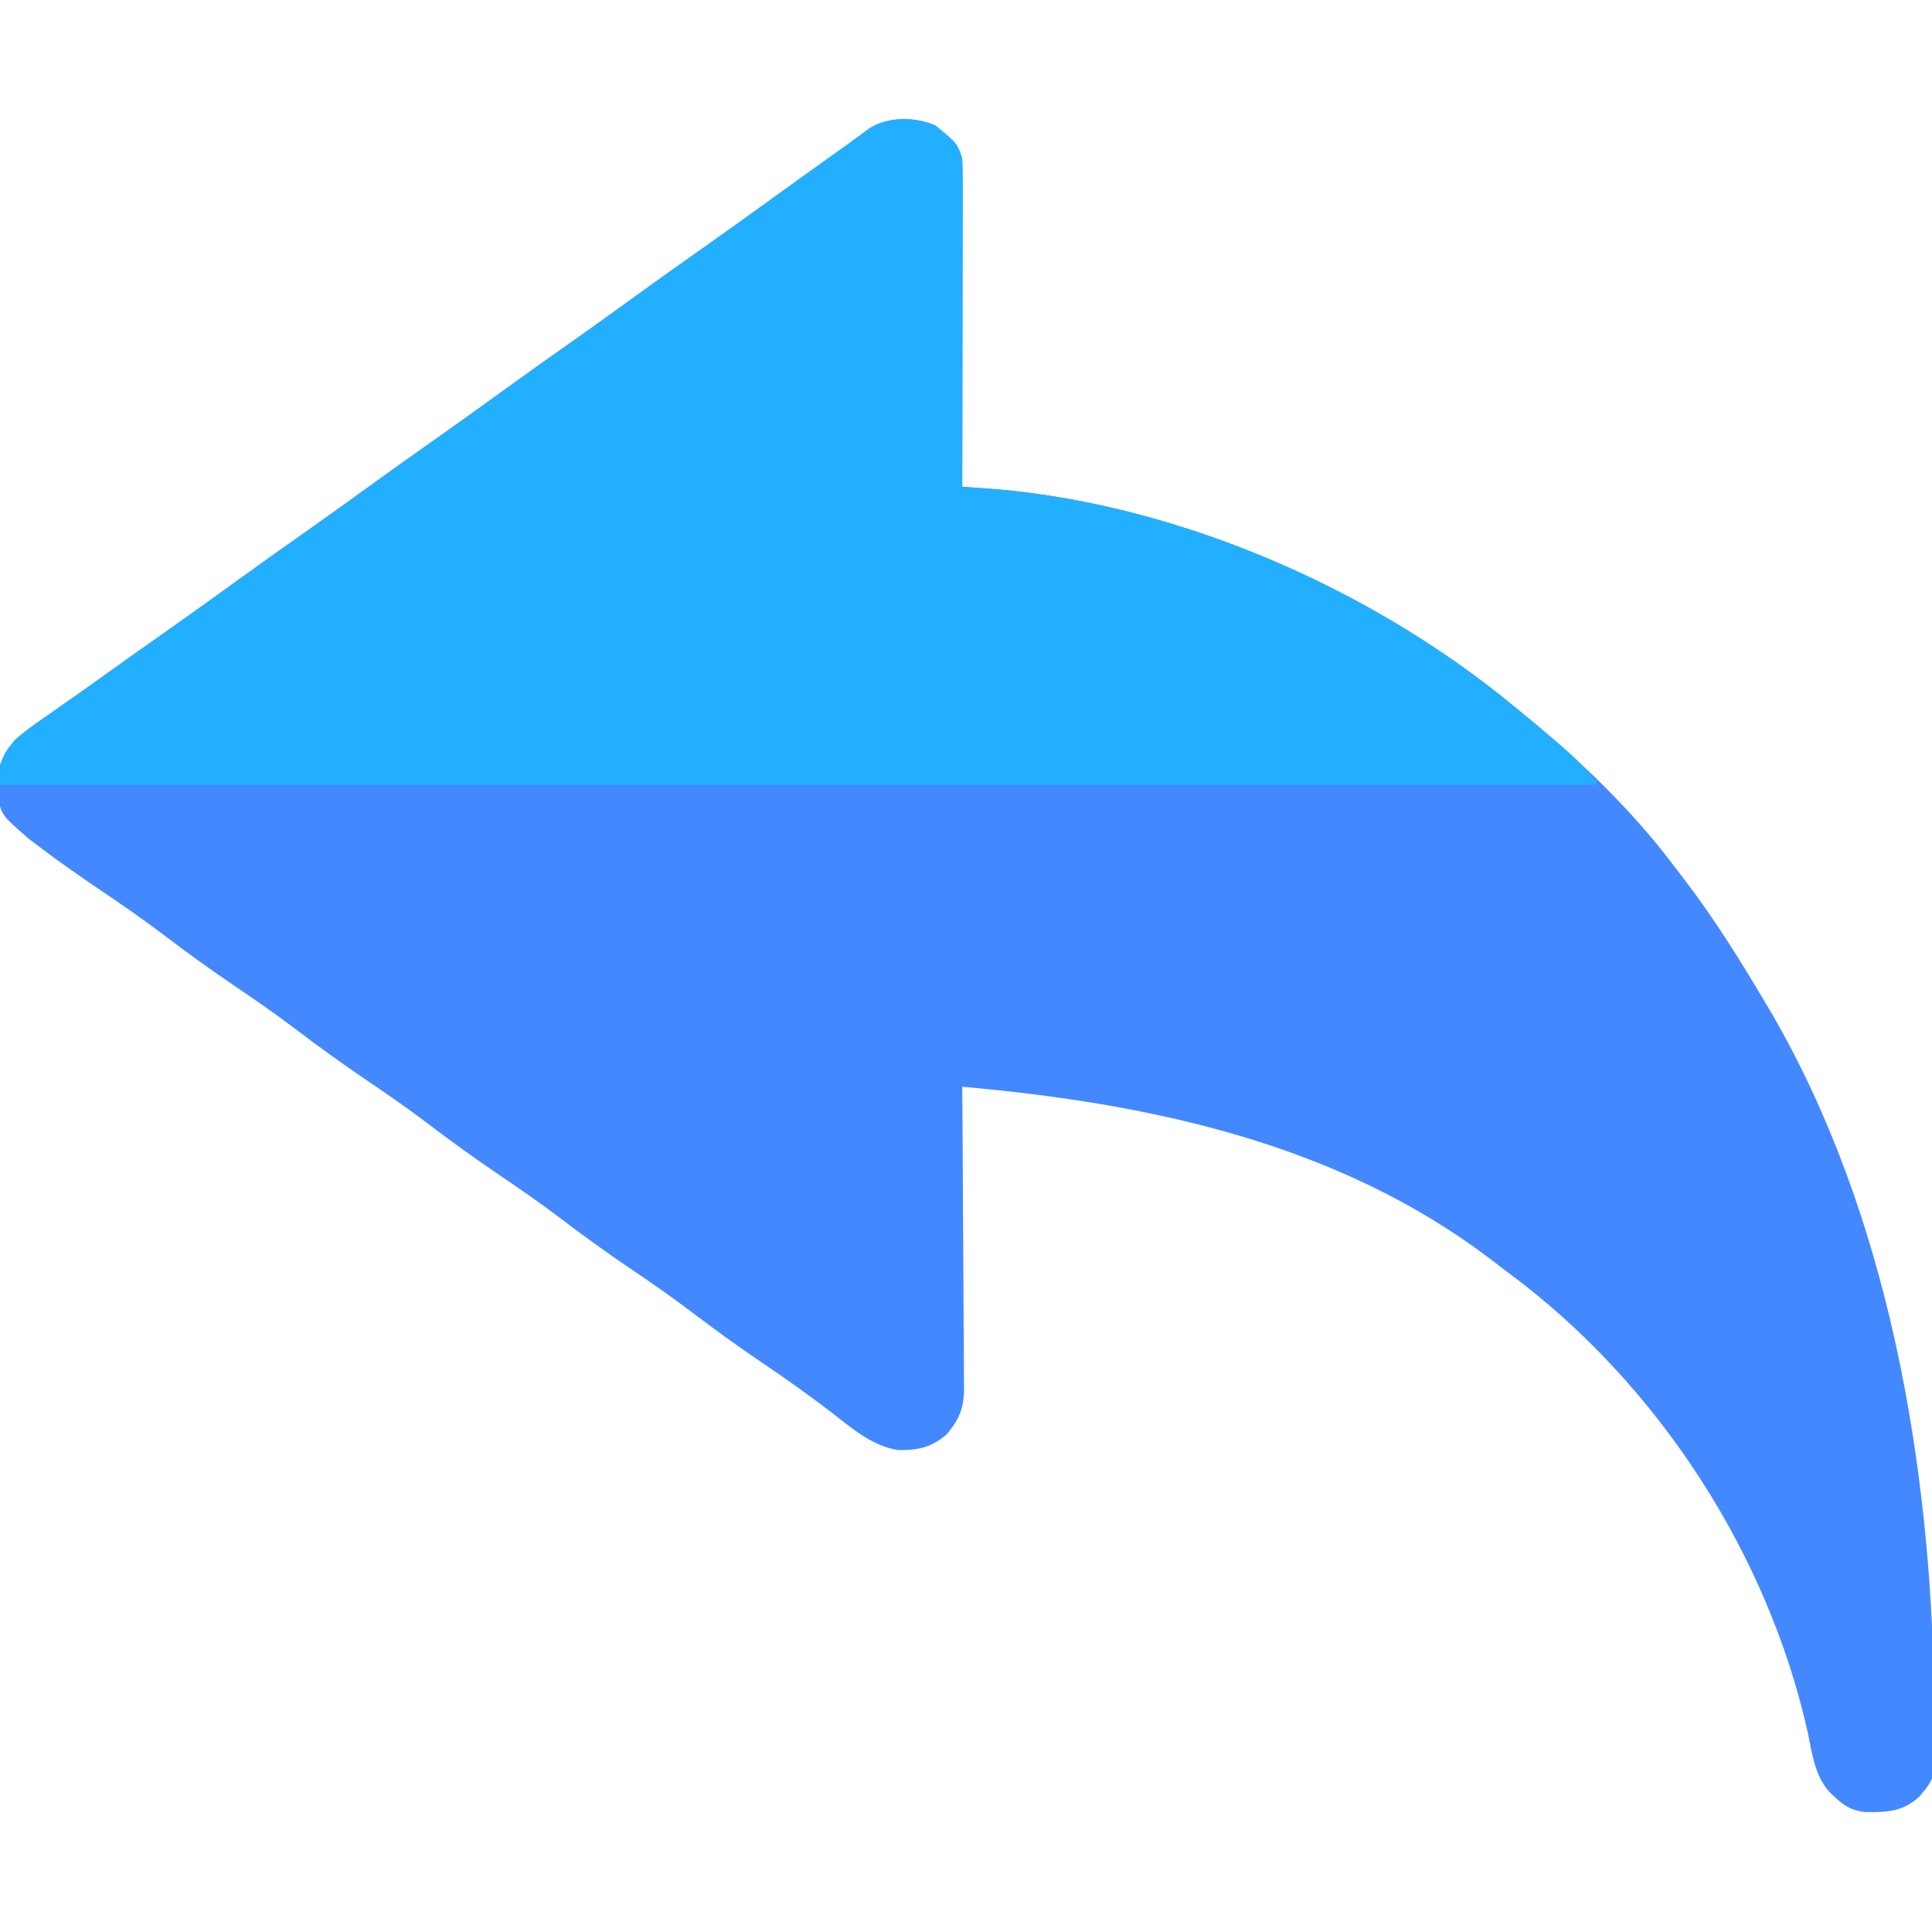
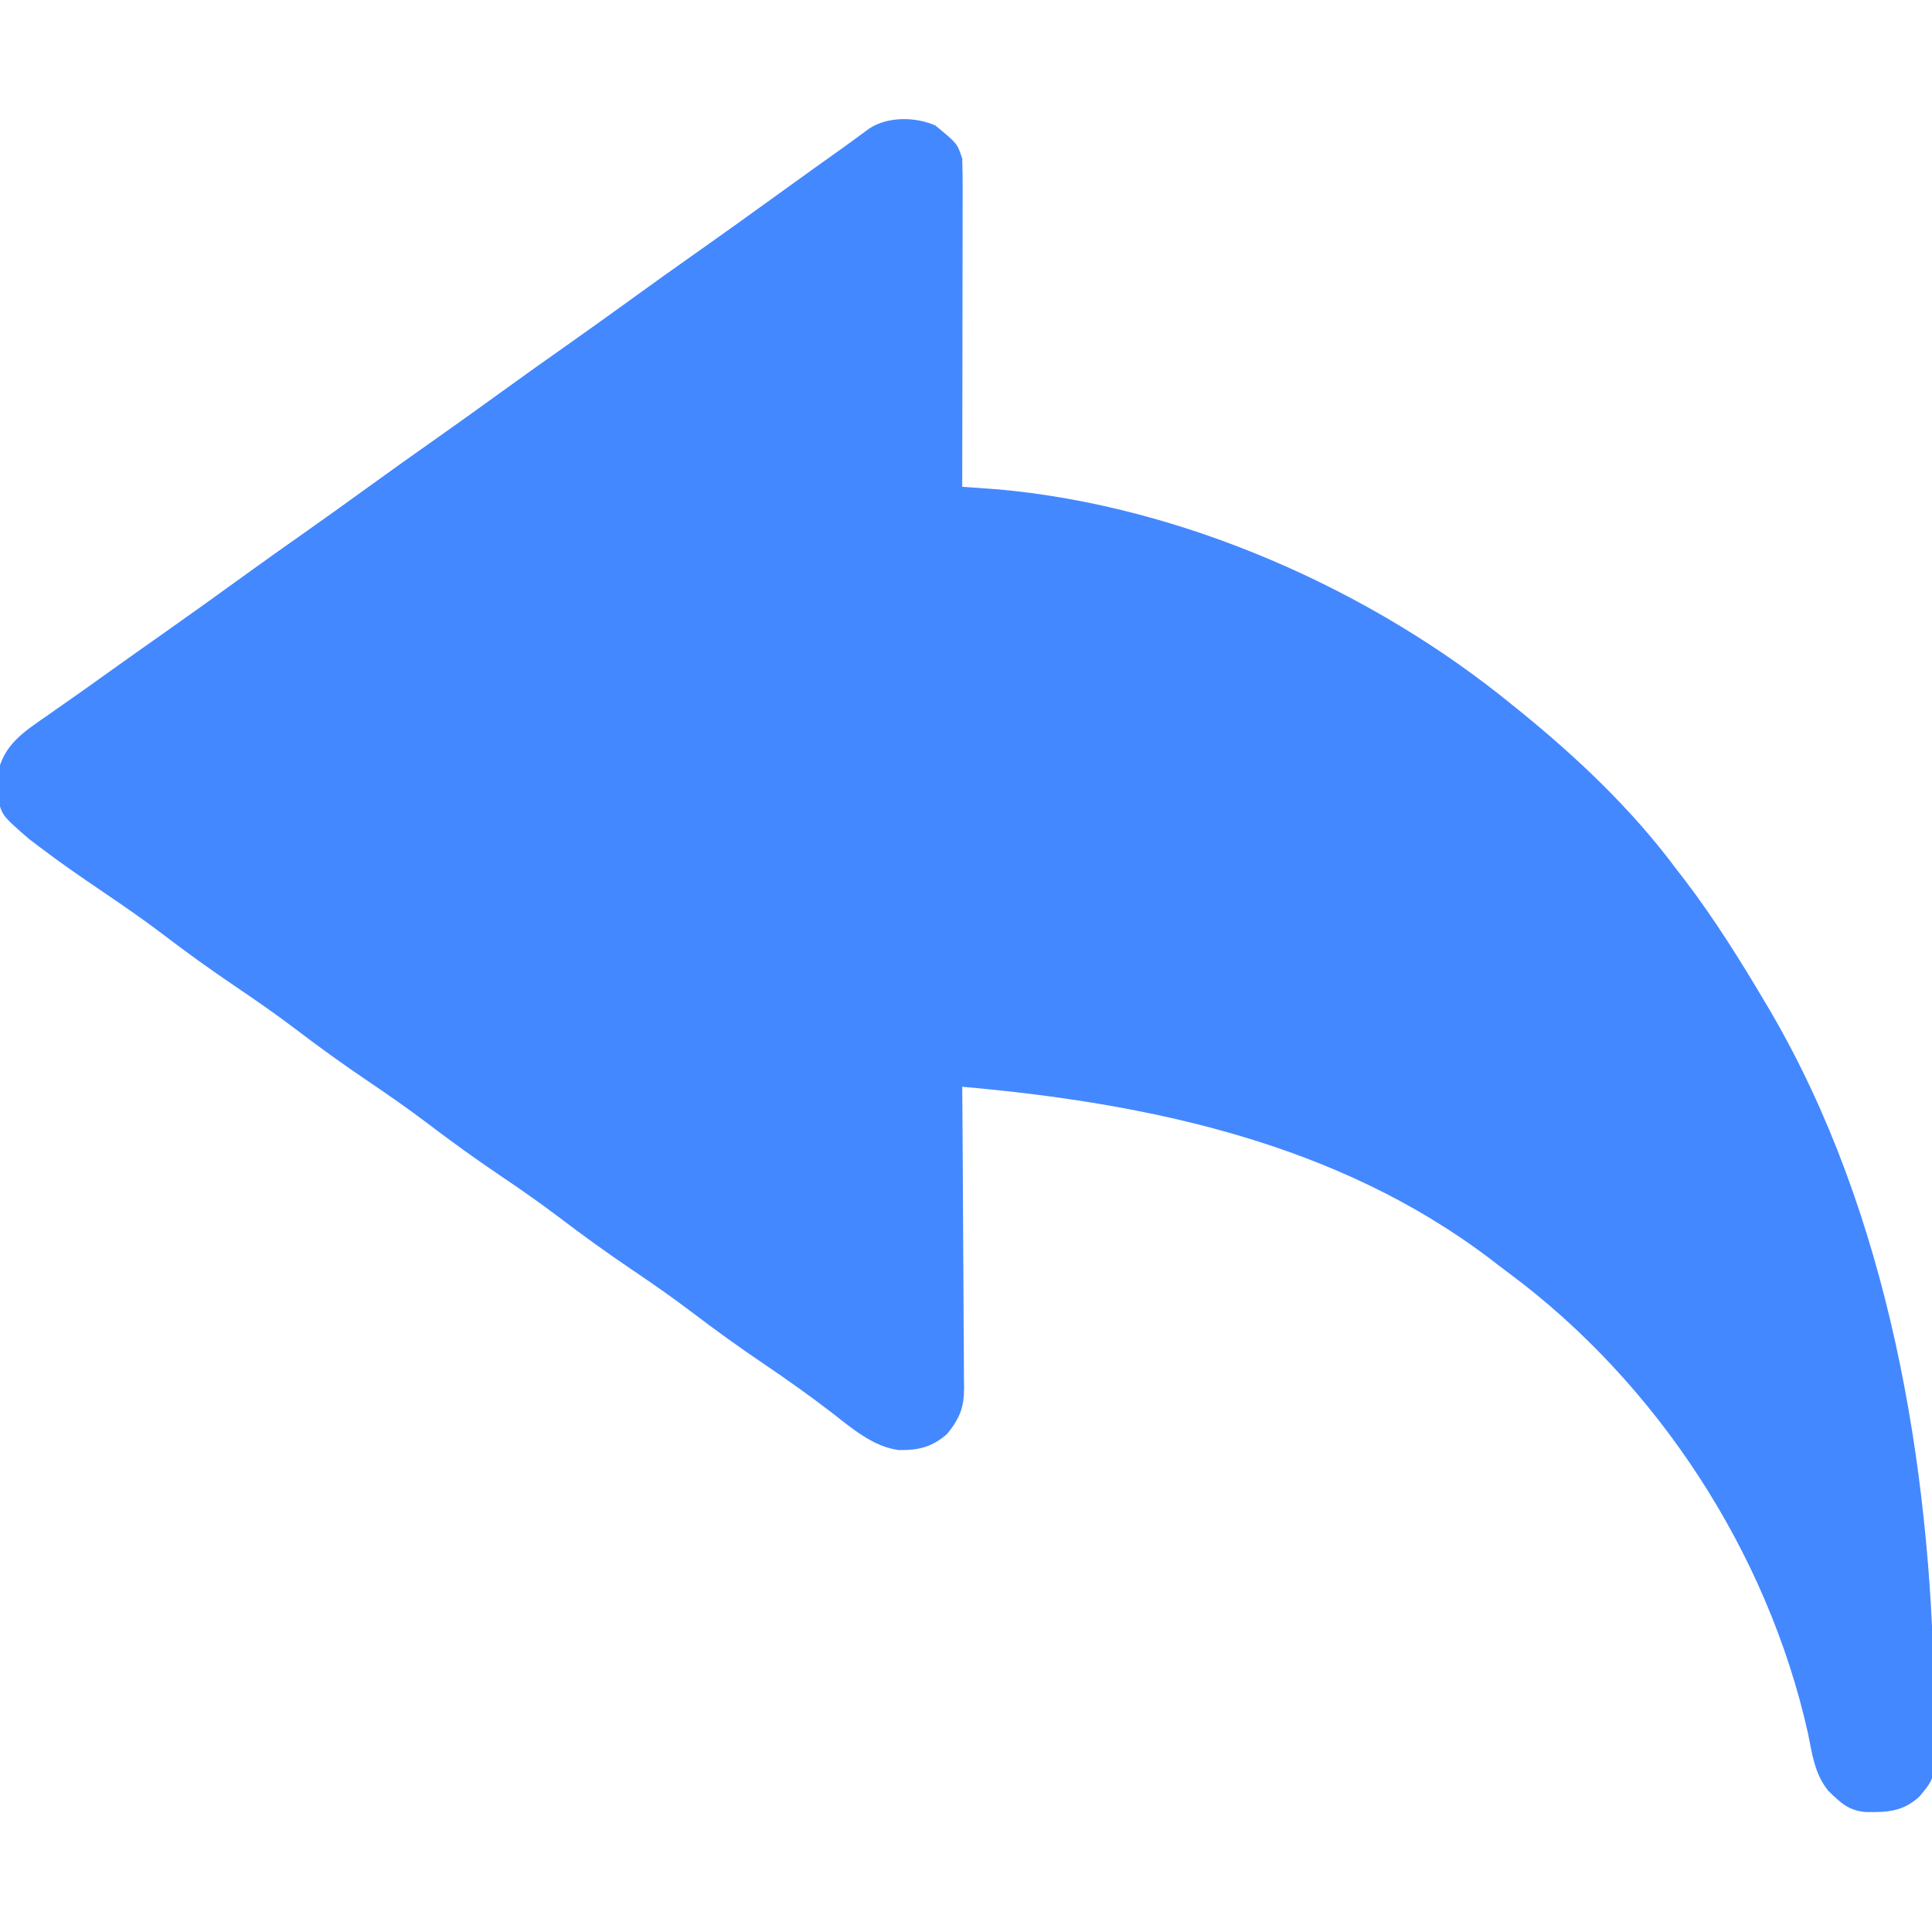
<svg xmlns="http://www.w3.org/2000/svg" version="1.1" width="512" height="512">
  <path d="M0 0 C5.801 4.777 5.801 4.777 7.125 8.75 C7.216 11.534 7.251 14.293 7.239 17.077 C7.239 17.926 7.239 18.775 7.239 19.65 C7.238 22.458 7.23 25.266 7.223 28.074 C7.221 30.02 7.219 31.967 7.218 33.913 C7.215 39.037 7.205 44.162 7.194 49.286 C7.183 54.514 7.179 59.742 7.174 64.971 C7.163 75.23 7.146 85.49 7.125 95.75 C8.428 95.842 8.428 95.842 9.758 95.937 C11.486 96.064 11.486 96.064 13.25 96.193 C14.386 96.275 15.523 96.358 16.695 96.442 C65.262 100.798 115.544 122.941 153.125 153.75 C153.648 154.171 154.17 154.592 154.709 155.026 C169.81 167.24 184.509 181.148 196.125 196.75 C196.962 197.835 197.799 198.92 198.637 200.004 C206.577 210.423 213.459 221.484 220.125 232.75 C220.513 233.404 220.901 234.058 221.3 234.732 C252.58 288.285 263.831 354.77 264.707 415.994 C264.735 417.814 264.775 419.635 264.826 421.455 C265.241 437.568 265.241 437.568 260.773 442.875 C256.418 446.874 252.249 447.044 246.559 446.961 C241.974 446.564 239.869 444.472 236.668 441.363 C233.021 436.917 232.371 431.57 231.25 426.062 C220.575 378.226 191.303 333.26 151.84 304.025 C150.181 302.791 148.543 301.533 146.906 300.27 C106.495 269.656 56.51 259.116 7.125 254.75 C7.134 255.814 7.143 256.878 7.152 257.975 C7.233 268.009 7.293 278.043 7.332 288.078 C7.353 293.237 7.381 298.396 7.427 303.554 C7.47 308.534 7.494 313.513 7.505 318.493 C7.512 320.392 7.526 322.29 7.548 324.189 C7.577 326.851 7.581 329.512 7.579 332.174 C7.601 333.348 7.601 333.348 7.623 334.546 C7.584 339.732 6.502 342.607 3.125 346.75 C-0.843 350.237 -4.415 351.109 -9.711 351.031 C-16.373 350.166 -22.059 345.337 -27.188 341.312 C-33.122 336.754 -39.171 332.434 -45.375 328.25 C-52.006 323.77 -58.454 319.121 -64.816 314.27 C-69.892 310.425 -75.1 306.814 -80.375 303.25 C-87.006 298.769 -93.454 294.122 -99.816 289.27 C-104.892 285.425 -110.1 281.814 -115.375 278.25 C-122.006 273.769 -128.454 269.122 -134.816 264.27 C-139.892 260.425 -145.1 256.814 -150.375 253.25 C-157.006 248.769 -163.454 244.122 -169.816 239.27 C-174.892 235.425 -180.1 231.814 -185.375 228.25 C-192.003 223.771 -198.45 219.126 -204.81 214.274 C-209.946 210.382 -215.224 206.733 -220.562 203.125 C-226.21 199.297 -231.814 195.437 -237.25 191.312 C-238.227 190.571 -239.204 189.83 -240.211 189.066 C-247.451 182.771 -247.451 182.771 -248.504 177.75 C-248.482 176.76 -248.46 175.77 -248.438 174.75 C-248.439 173.76 -248.44 172.77 -248.441 171.75 C-247.01 164.17 -241.454 160.602 -235.5 156.5 C-234.295 155.65 -234.295 155.65 -233.065 154.783 C-231.435 153.635 -229.801 152.49 -228.166 151.35 C-225.587 149.549 -223.029 147.719 -220.475 145.883 C-214.884 141.864 -209.254 137.901 -203.625 133.938 C-196.914 129.212 -190.253 124.422 -183.606 119.606 C-177.86 115.447 -172.072 111.35 -166.27 107.27 C-161.109 103.635 -155.986 99.953 -150.875 96.25 C-144.374 91.54 -137.836 86.887 -131.27 82.27 C-126.109 78.635 -120.986 74.953 -115.875 71.25 C-109.374 66.54 -102.836 61.887 -96.27 57.27 C-91.109 53.635 -85.986 49.953 -80.875 46.25 C-75.069 42.043 -69.24 37.874 -63.375 33.75 C-56.685 29.045 -50.043 24.278 -43.419 19.482 C-36.593 14.541 -29.738 9.641 -22.875 4.75 C-22.267 4.303 -21.659 3.855 -21.033 3.395 C-20.417 2.945 -19.802 2.495 -19.168 2.031 C-18.61 1.619 -18.052 1.208 -17.477 0.783 C-12.486 -2.435 -5.302 -2.305 0 0 Z " fill="#4488FF" transform="translate(247.875,33.25)" />
-   <path d="M0 0 C5.801 4.777 5.801 4.777 7.125 8.75 C7.216 11.534 7.251 14.293 7.239 17.077 C7.239 17.926 7.239 18.775 7.239 19.65 C7.238 22.458 7.23 25.266 7.223 28.074 C7.221 30.02 7.219 31.967 7.218 33.913 C7.215 39.037 7.205 44.162 7.194 49.286 C7.183 54.514 7.179 59.742 7.174 64.971 C7.163 75.23 7.146 85.49 7.125 95.75 C8.428 95.842 8.428 95.842 9.758 95.937 C11.486 96.064 11.486 96.064 13.25 96.193 C14.386 96.275 15.523 96.358 16.695 96.442 C65.113 100.784 115.746 122.837 153.125 153.75 C153.712 154.235 154.298 154.72 154.902 155.22 C169.493 167.365 169.493 167.365 175.125 173.75 C175.125 174.08 175.125 174.41 175.125 174.75 C35.535 174.75 -104.055 174.75 -247.875 174.75 C-247.875 168.414 -247.736 167.365 -243.875 162.75 C-241.21 160.476 -238.383 158.486 -235.5 156.5 C-234.295 155.65 -234.295 155.65 -233.065 154.783 C-231.435 153.635 -229.801 152.49 -228.166 151.35 C-225.587 149.549 -223.029 147.719 -220.475 145.883 C-214.884 141.864 -209.254 137.901 -203.625 133.938 C-196.914 129.212 -190.253 124.422 -183.606 119.606 C-177.86 115.447 -172.072 111.35 -166.27 107.27 C-161.109 103.635 -155.986 99.953 -150.875 96.25 C-144.374 91.54 -137.836 86.887 -131.27 82.27 C-126.109 78.635 -120.986 74.953 -115.875 71.25 C-109.374 66.54 -102.836 61.887 -96.27 57.27 C-91.109 53.635 -85.986 49.953 -80.875 46.25 C-75.069 42.043 -69.24 37.874 -63.375 33.75 C-56.685 29.045 -50.043 24.278 -43.419 19.482 C-36.593 14.541 -29.738 9.641 -22.875 4.75 C-22.267 4.303 -21.659 3.855 -21.033 3.395 C-20.417 2.945 -19.802 2.495 -19.168 2.031 C-18.61 1.619 -18.052 1.208 -17.477 0.783 C-12.486 -2.435 -5.302 -2.305 0 0 Z " fill="#23AFFF" transform="translate(247.875,33.25)" />
</svg>